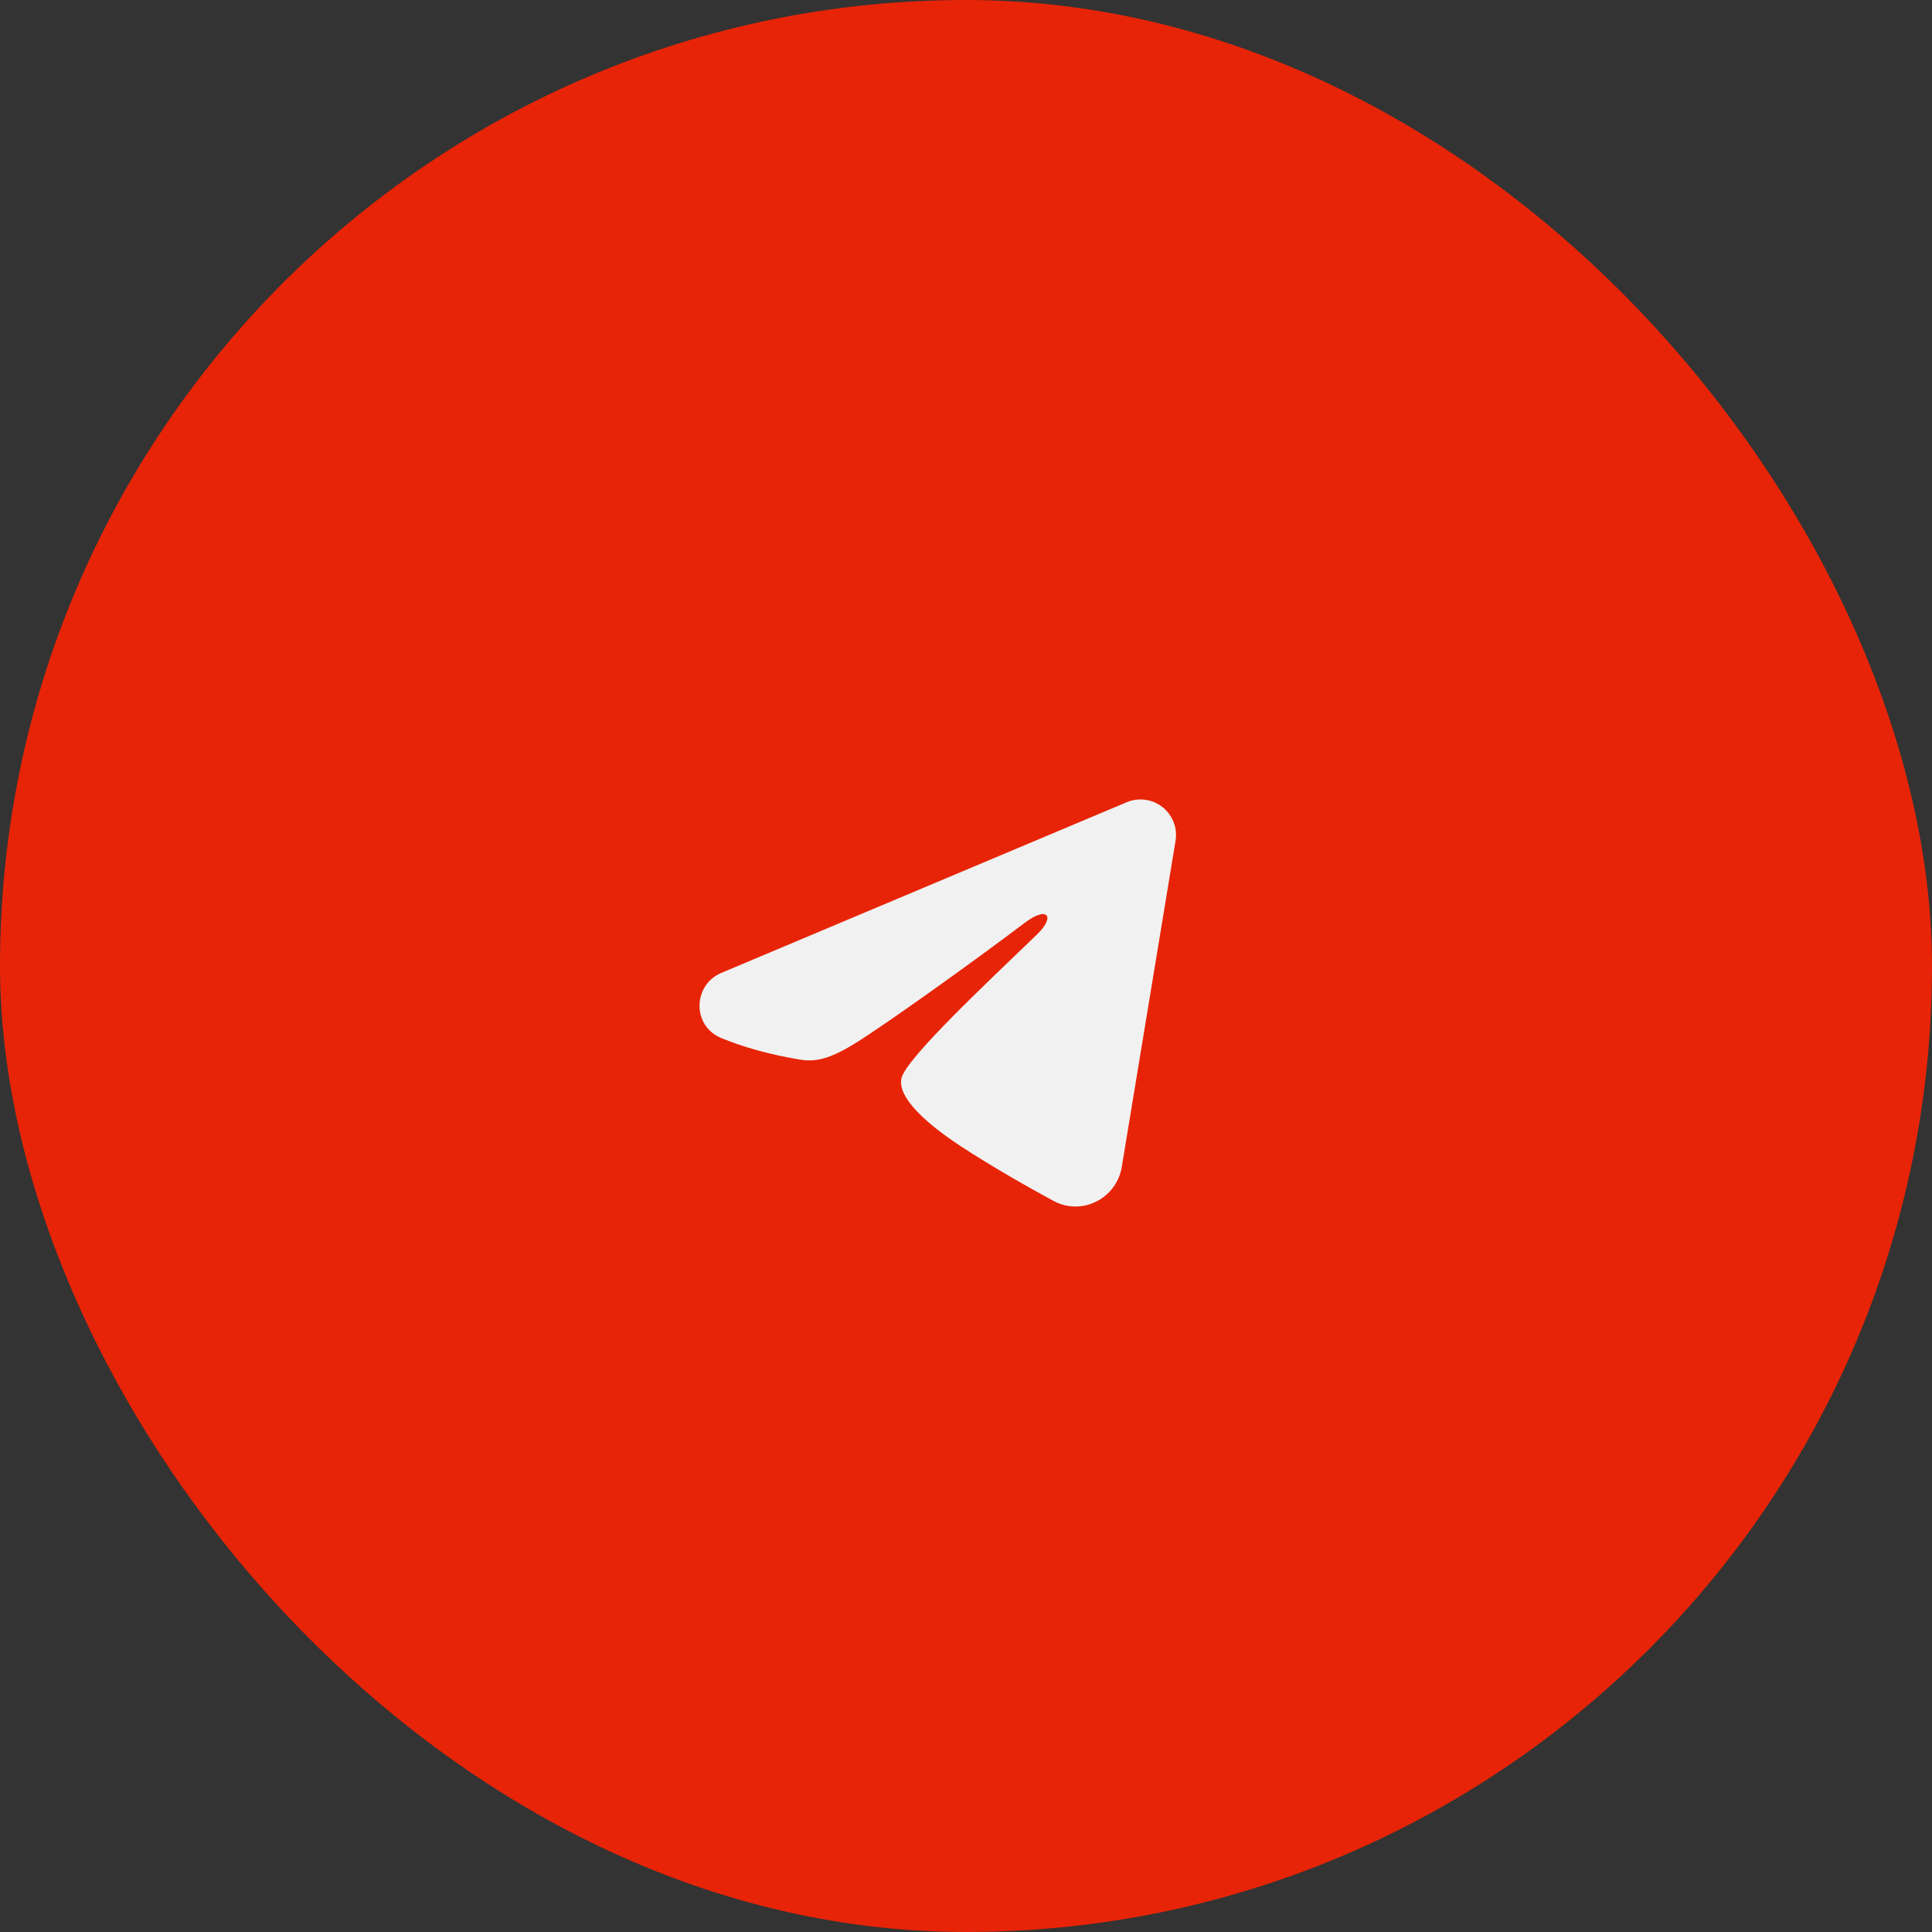
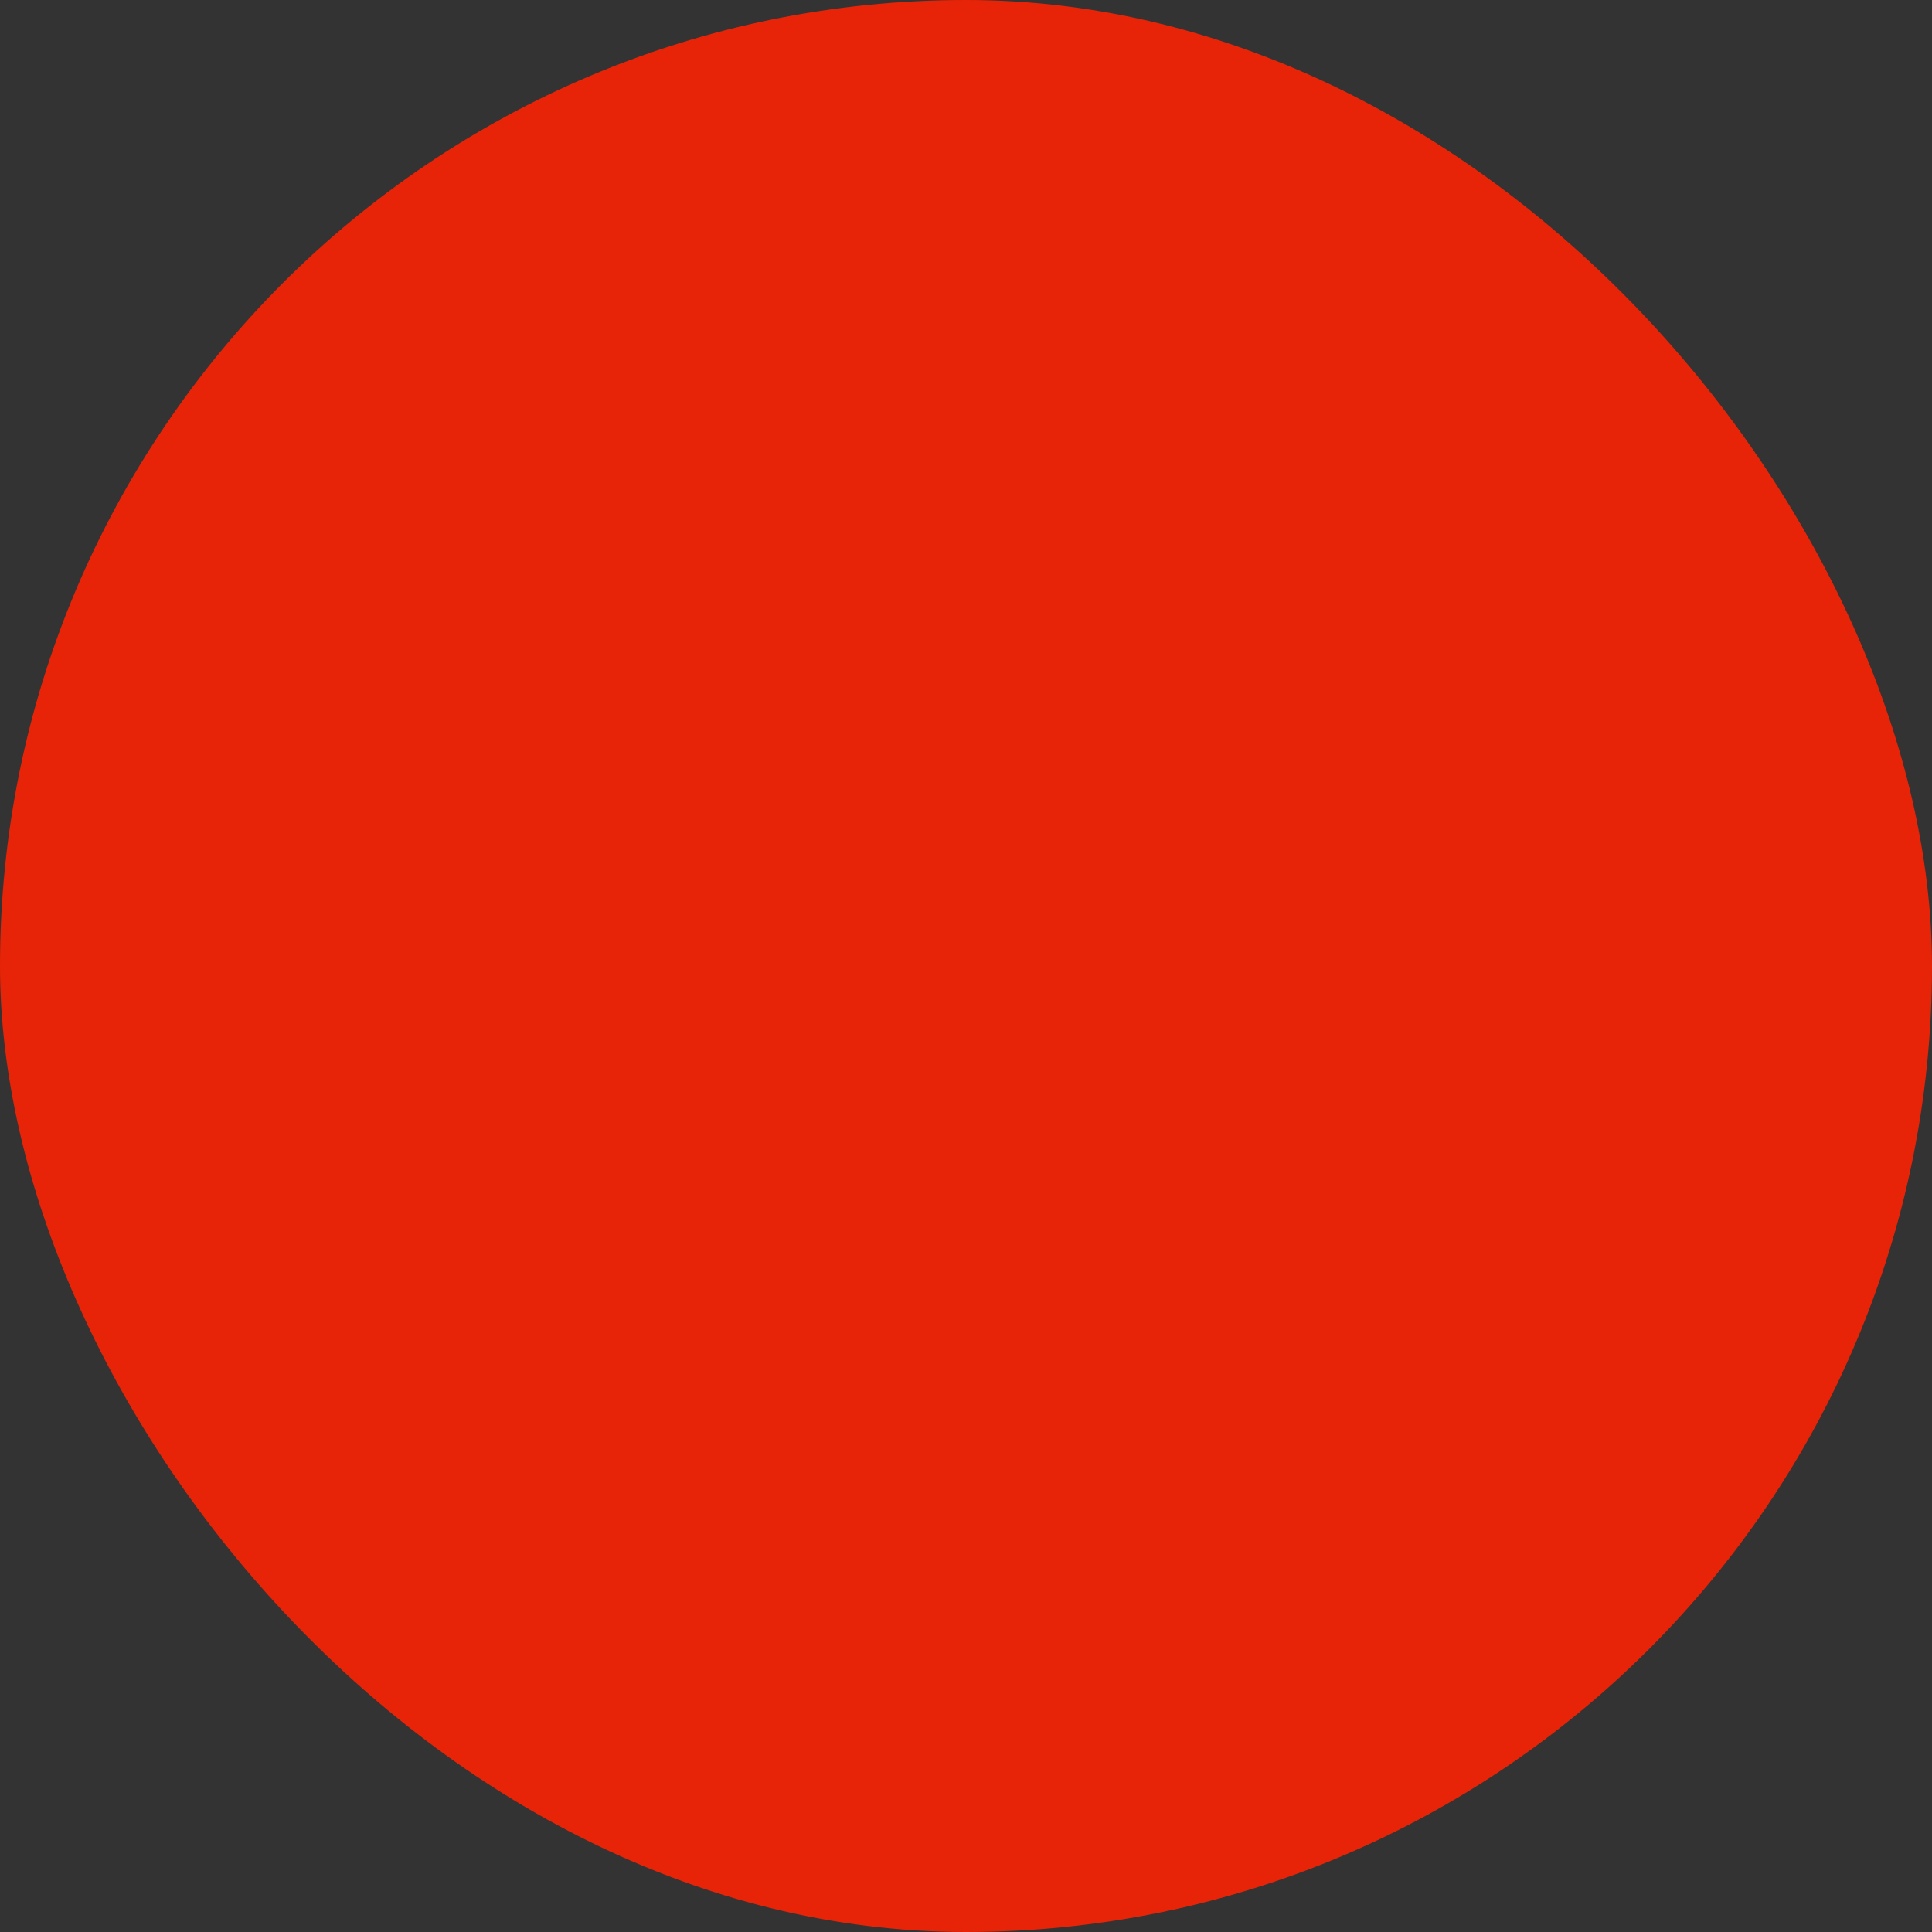
<svg xmlns="http://www.w3.org/2000/svg" width="58" height="58" viewBox="0 0 58 58" fill="none">
  <rect x="0" y="0" width="58" height="58" fill="#333333" stroke="none" />
  <rect width="58" height="58" rx="29" fill="#E72407" />
-   <path fill-rule="evenodd" clip-rule="evenodd" d="M33.823 24.084C33.999 24.01 34.192 23.984 34.381 24.01C34.57 24.035 34.749 24.111 34.898 24.229C35.048 24.347 35.164 24.504 35.233 24.681C35.302 24.859 35.322 25.053 35.291 25.241L33.677 35.032C33.52 35.977 32.484 36.518 31.618 36.048C30.893 35.654 29.817 35.048 28.849 34.415C28.365 34.099 26.882 33.084 27.065 32.363C27.221 31.745 29.712 29.427 31.136 28.048C31.695 27.506 31.44 27.194 30.78 27.692C29.142 28.929 26.511 30.81 25.641 31.34C24.874 31.807 24.474 31.886 23.996 31.807C23.123 31.662 22.314 31.437 21.653 31.163C20.761 30.793 20.804 29.565 21.653 29.208L33.823 24.084Z" fill="#F1F1F1" />
</svg>